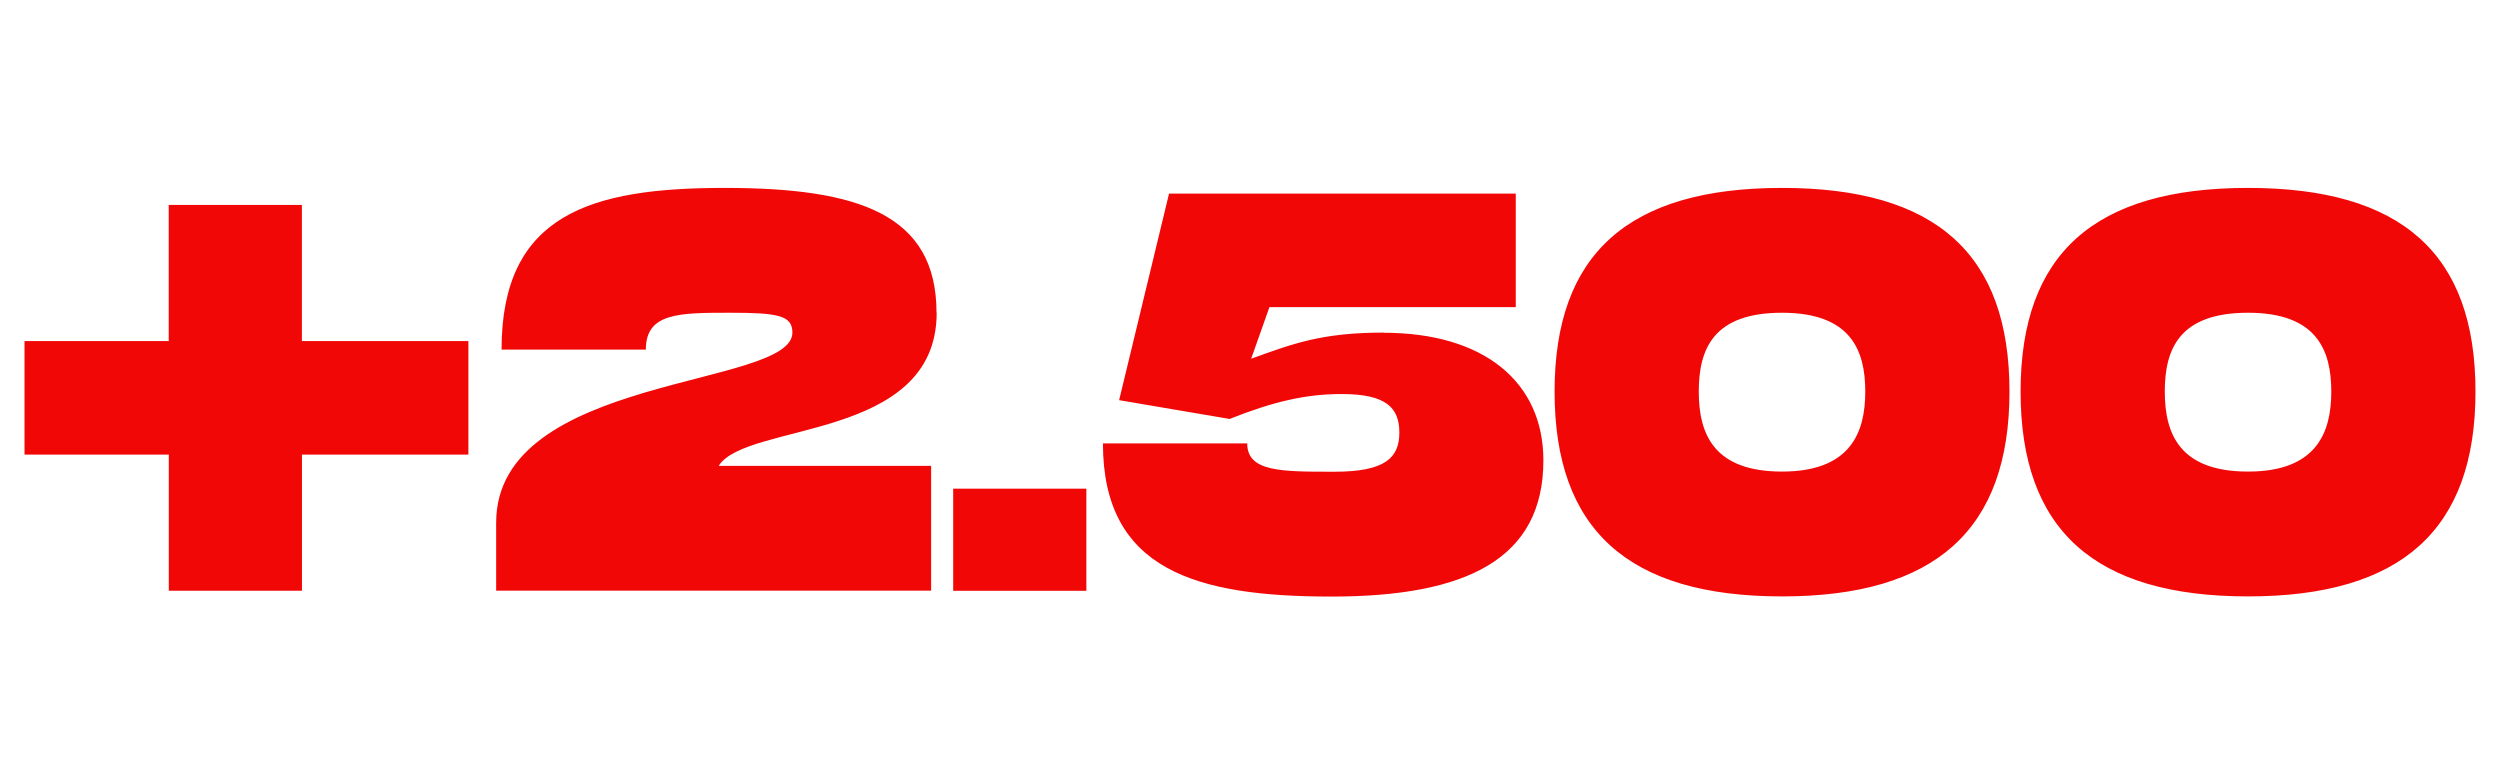
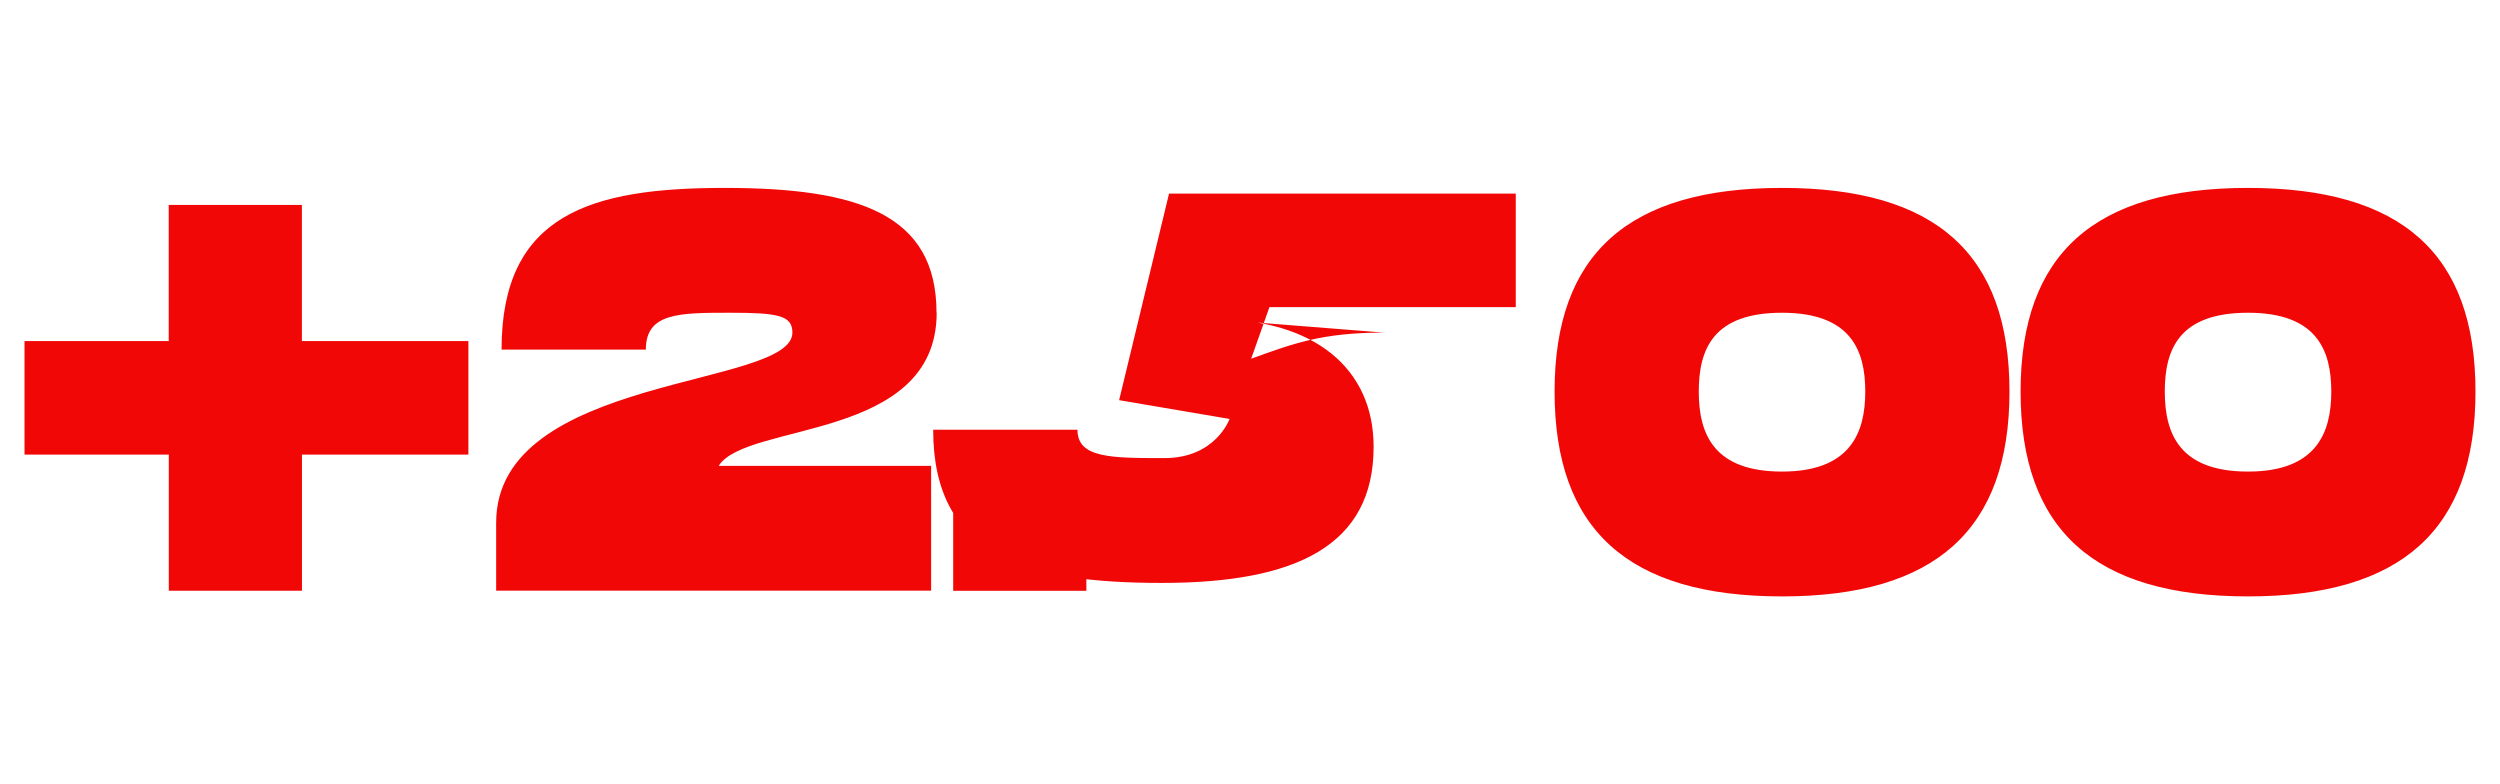
<svg xmlns="http://www.w3.org/2000/svg" id="Ebene_1" data-name="Ebene 1" viewBox="0 0 306 96">
  <defs>
    <style>
      .cls-1 {
        fill: #f20707;
      }
    </style>
  </defs>
-   <path id="Pfad_4195" data-name="Pfad 4195" class="cls-1" d="M57.32,41.75h-20.37v-16.67h-16.3v16.67H3v13.89h17.66v16.67h16.3v-16.67h20.37s0-13.89,0-13.89ZM114.63,38.28c0-12.08-9.58-15.28-25.94-15.28s-27.3,3.2-27.3,19.79h17.66c0-4.51,4.07-4.51,10.33-4.51,5.91,0,7.61.35,7.61,2.43,0,6.8-36.26,5.07-36.26,23.26v8.33h53.24v-15.28h-26c3.4-5.41,26.68-2.98,26.68-18.75h0ZM116.67,59.81v12.5h16.3v-12.5h-16.3ZM169.37,40.71c-7.67,0-11.2,1.39-16.23,3.2l2.24-6.32h30.15v-13.89h-42.44l-6.11,25.28,13.52,2.3c5.43-2.15,9.37-3.05,13.72-3.05,5.43,0,7.06,1.66,7.06,4.72s-1.7,4.79-7.95,4.79c-6.59,0-10.67,0-10.67-3.47h-17.66c0,15.55,11.47,18.75,27.98,18.75s25.93-4.59,25.93-16.67c0-9.58-7.26-15.62-19.55-15.62h0ZM218.12,73c18.81,0,27.84-8.19,27.84-25.07s-9.03-24.93-27.84-24.93-27.84,8.06-27.84,24.93,8.97,25.07,27.84,25.07ZM218.12,57.72c-8.35,0-10.19-4.59-10.19-9.79s1.77-9.65,10.19-9.65,10.19,4.59,10.19,9.65-1.84,9.79-10.19,9.79ZM275.16,73c18.81,0,27.84-8.19,27.84-25.07s-9.03-24.93-27.84-24.93-27.84,8.06-27.84,24.93,8.97,25.07,27.84,25.07ZM275.16,57.72c-8.35,0-10.19-4.59-10.19-9.79s1.77-9.65,10.19-9.65,10.19,4.59,10.19,9.65-1.84,9.79-10.19,9.79Z" />
+   <path id="Pfad_4195" data-name="Pfad 4195" class="cls-1" d="M57.32,41.75h-20.37v-16.67h-16.3v16.67H3v13.89h17.66v16.67h16.3v-16.67h20.37s0-13.89,0-13.89ZM114.63,38.28c0-12.08-9.58-15.28-25.94-15.28s-27.3,3.2-27.3,19.79h17.66c0-4.51,4.07-4.51,10.33-4.51,5.91,0,7.61.35,7.61,2.43,0,6.8-36.26,5.07-36.26,23.26v8.33h53.24v-15.28h-26c3.4-5.41,26.68-2.98,26.68-18.75h0ZM116.67,59.81v12.5h16.3v-12.5h-16.3ZM169.37,40.71c-7.67,0-11.2,1.39-16.23,3.2l2.24-6.32h30.15v-13.89h-42.44l-6.11,25.28,13.52,2.3s-1.7,4.79-7.95,4.79c-6.59,0-10.67,0-10.67-3.47h-17.66c0,15.55,11.47,18.75,27.98,18.75s25.93-4.59,25.93-16.67c0-9.58-7.26-15.62-19.55-15.62h0ZM218.12,73c18.81,0,27.84-8.19,27.84-25.07s-9.03-24.93-27.84-24.93-27.84,8.06-27.84,24.93,8.97,25.07,27.84,25.07ZM218.12,57.72c-8.35,0-10.19-4.59-10.19-9.79s1.77-9.65,10.19-9.65,10.19,4.59,10.19,9.65-1.84,9.79-10.19,9.79ZM275.16,73c18.81,0,27.84-8.19,27.84-25.07s-9.03-24.93-27.84-24.93-27.84,8.06-27.84,24.93,8.97,25.07,27.84,25.07ZM275.16,57.72c-8.35,0-10.19-4.59-10.19-9.79s1.77-9.65,10.19-9.65,10.19,4.59,10.19,9.65-1.84,9.79-10.19,9.79Z" />
</svg>